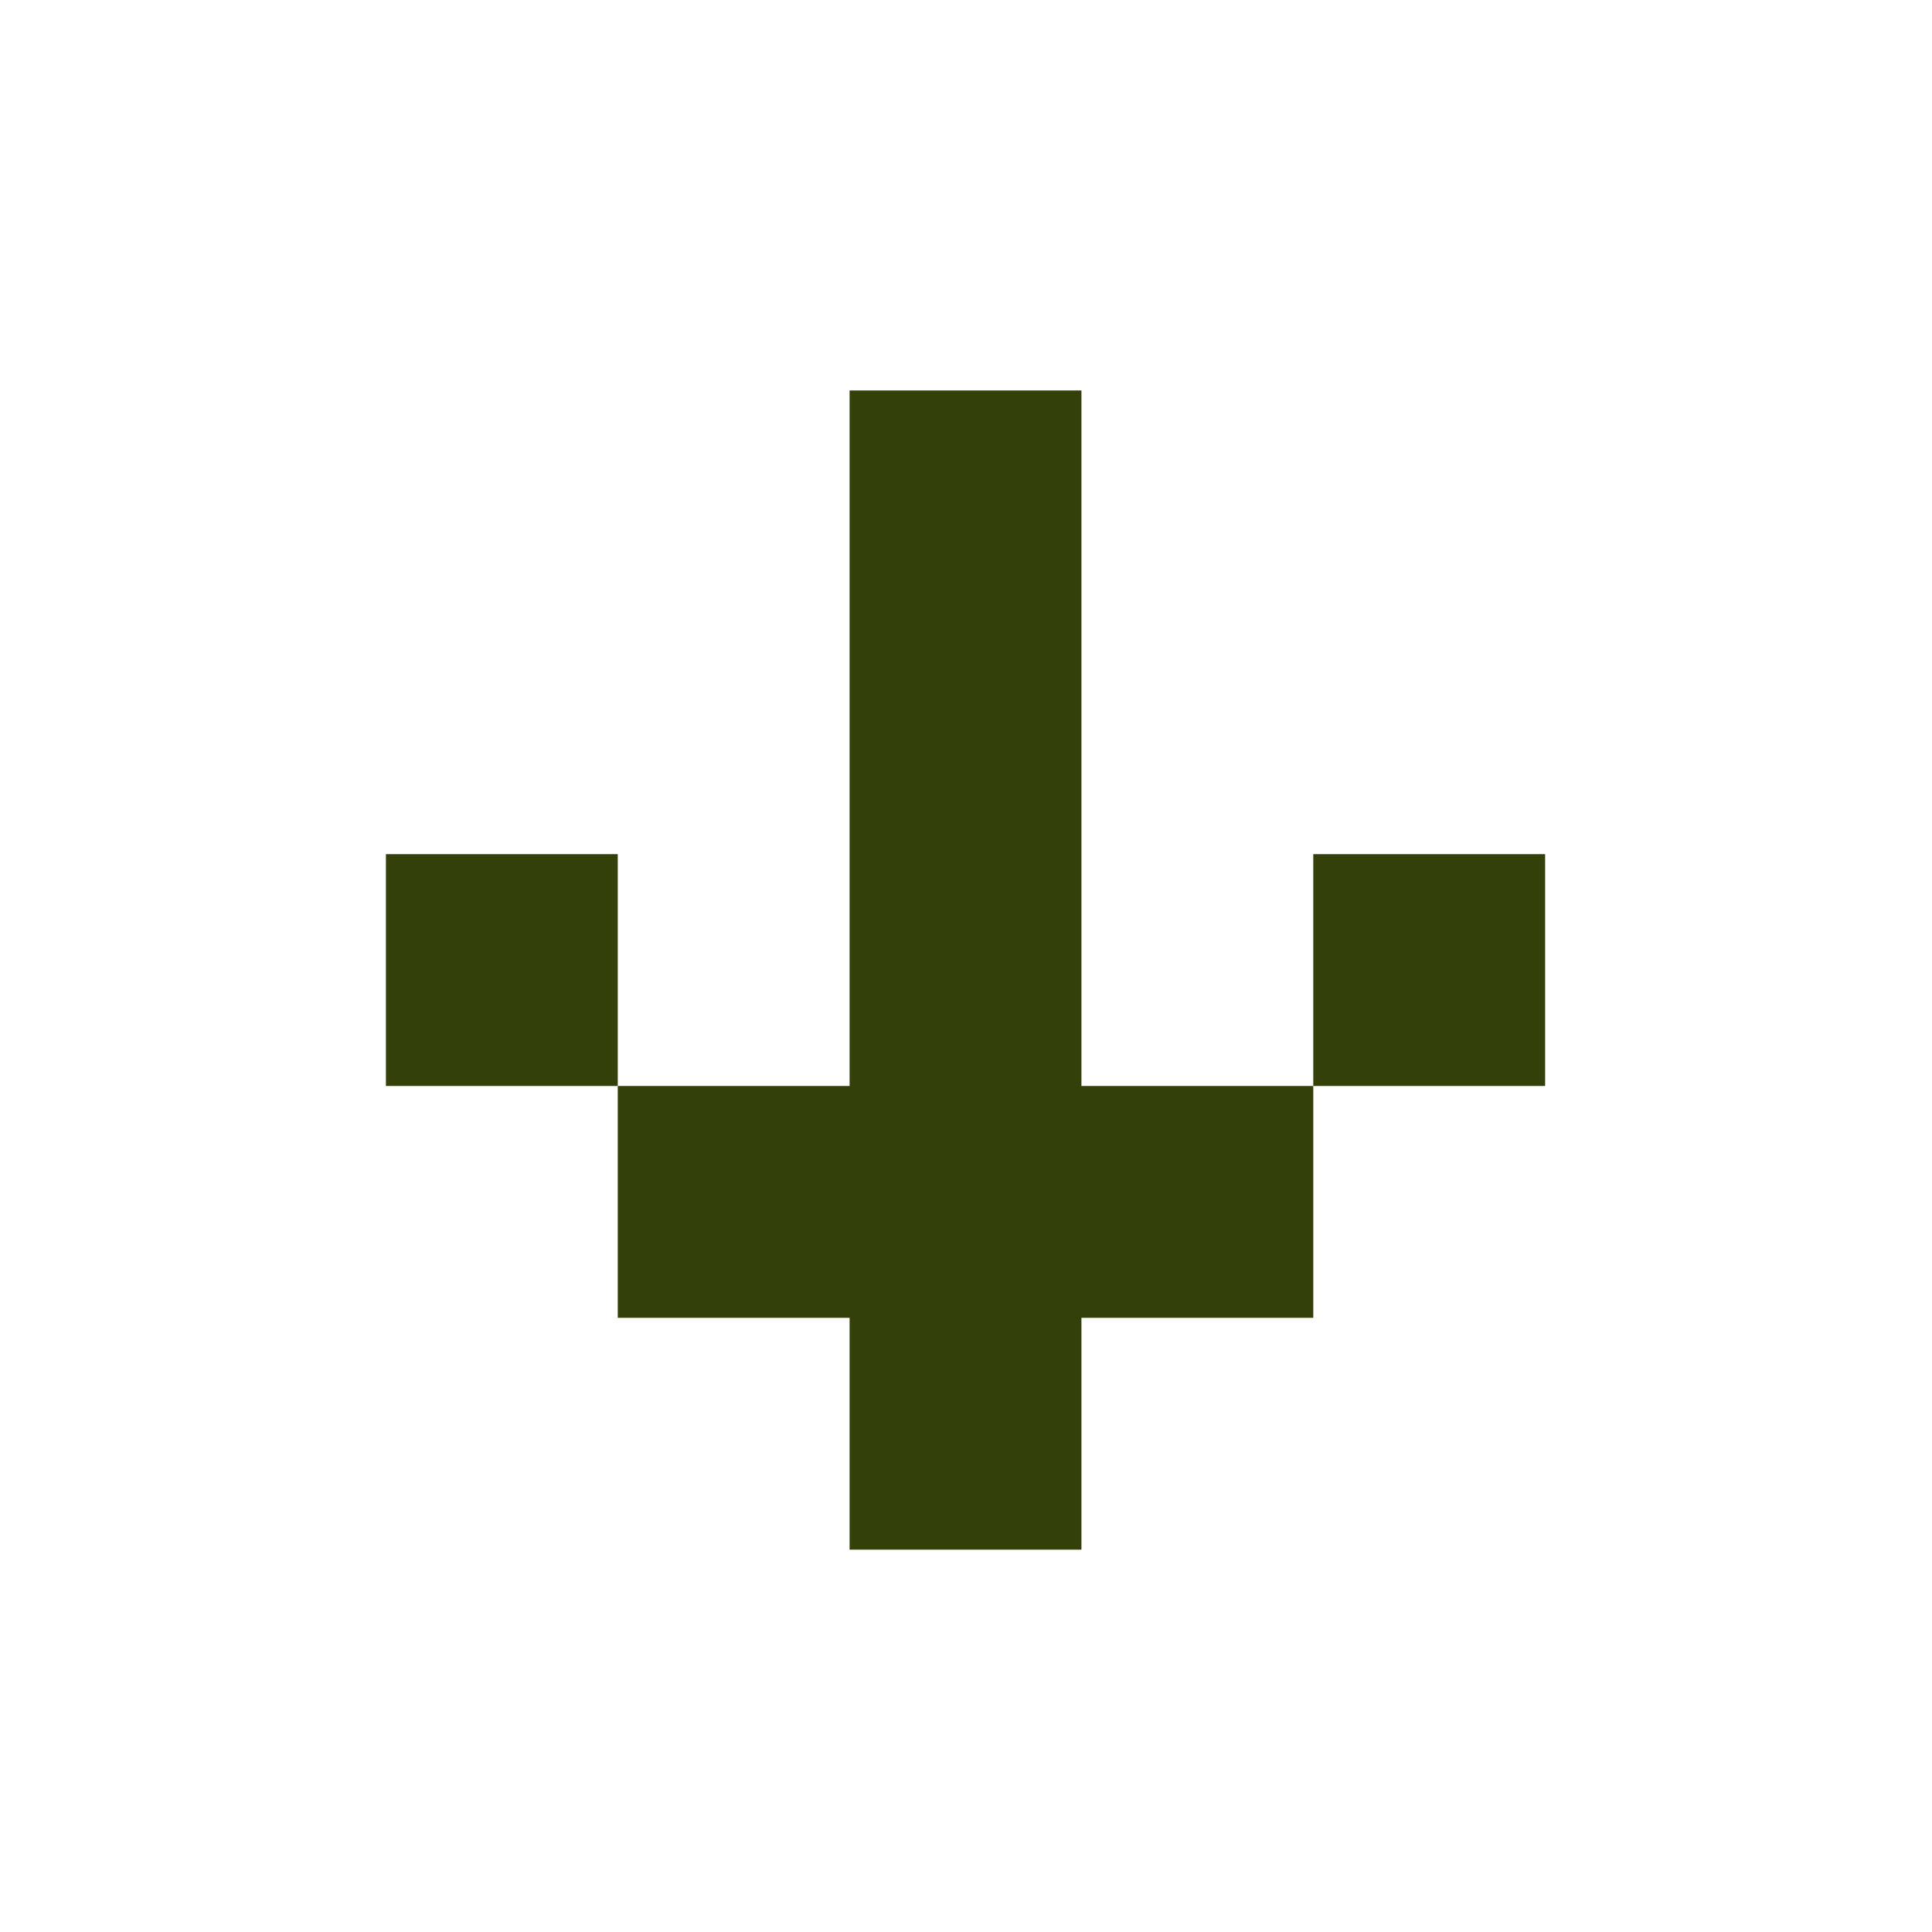
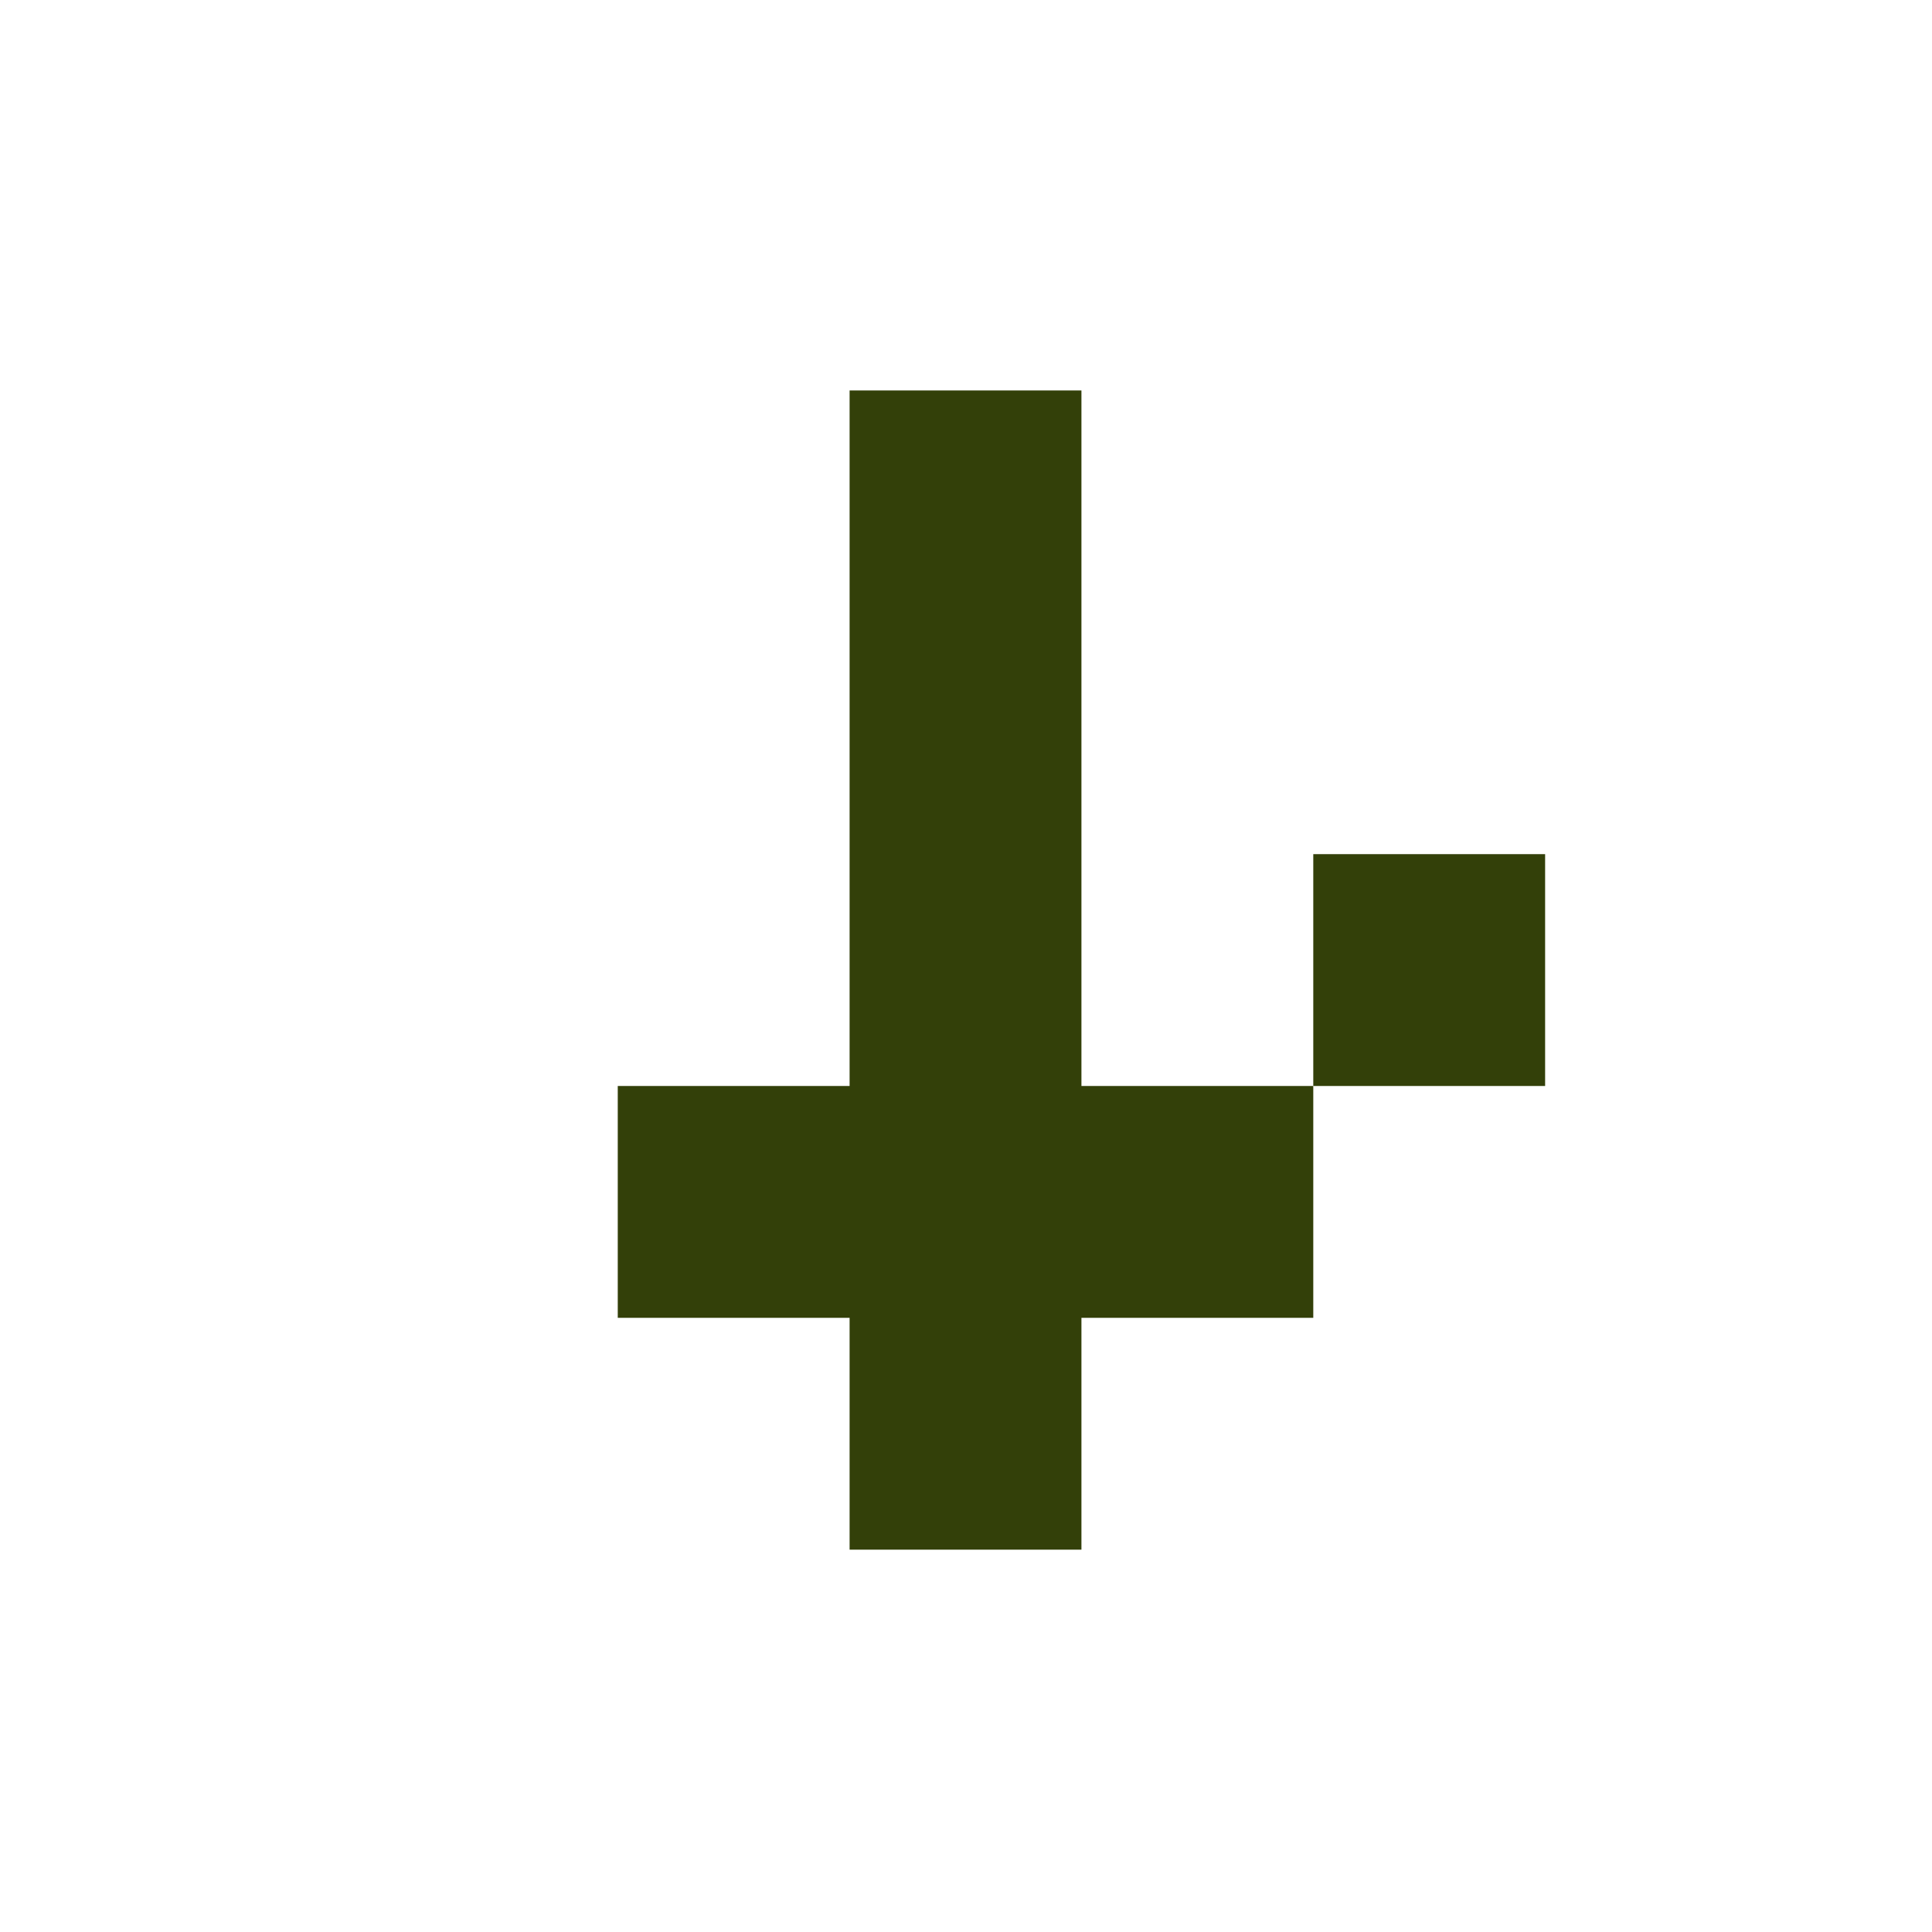
<svg xmlns="http://www.w3.org/2000/svg" width="48" height="48" viewBox="0 0 48 48" fill="none">
  <path d="M26.868 9.701H21.108V26.981H15.348V32.741H21.108V38.501H26.868V32.741H32.628V26.981H26.868V9.701Z" fill="#334009" />
  <path d="M38.388 21.221H32.628V26.981H38.388V21.221Z" fill="#334009" />
-   <path d="M15.348 21.221H9.588V26.981H15.348V21.221Z" fill="#334009" />
</svg>